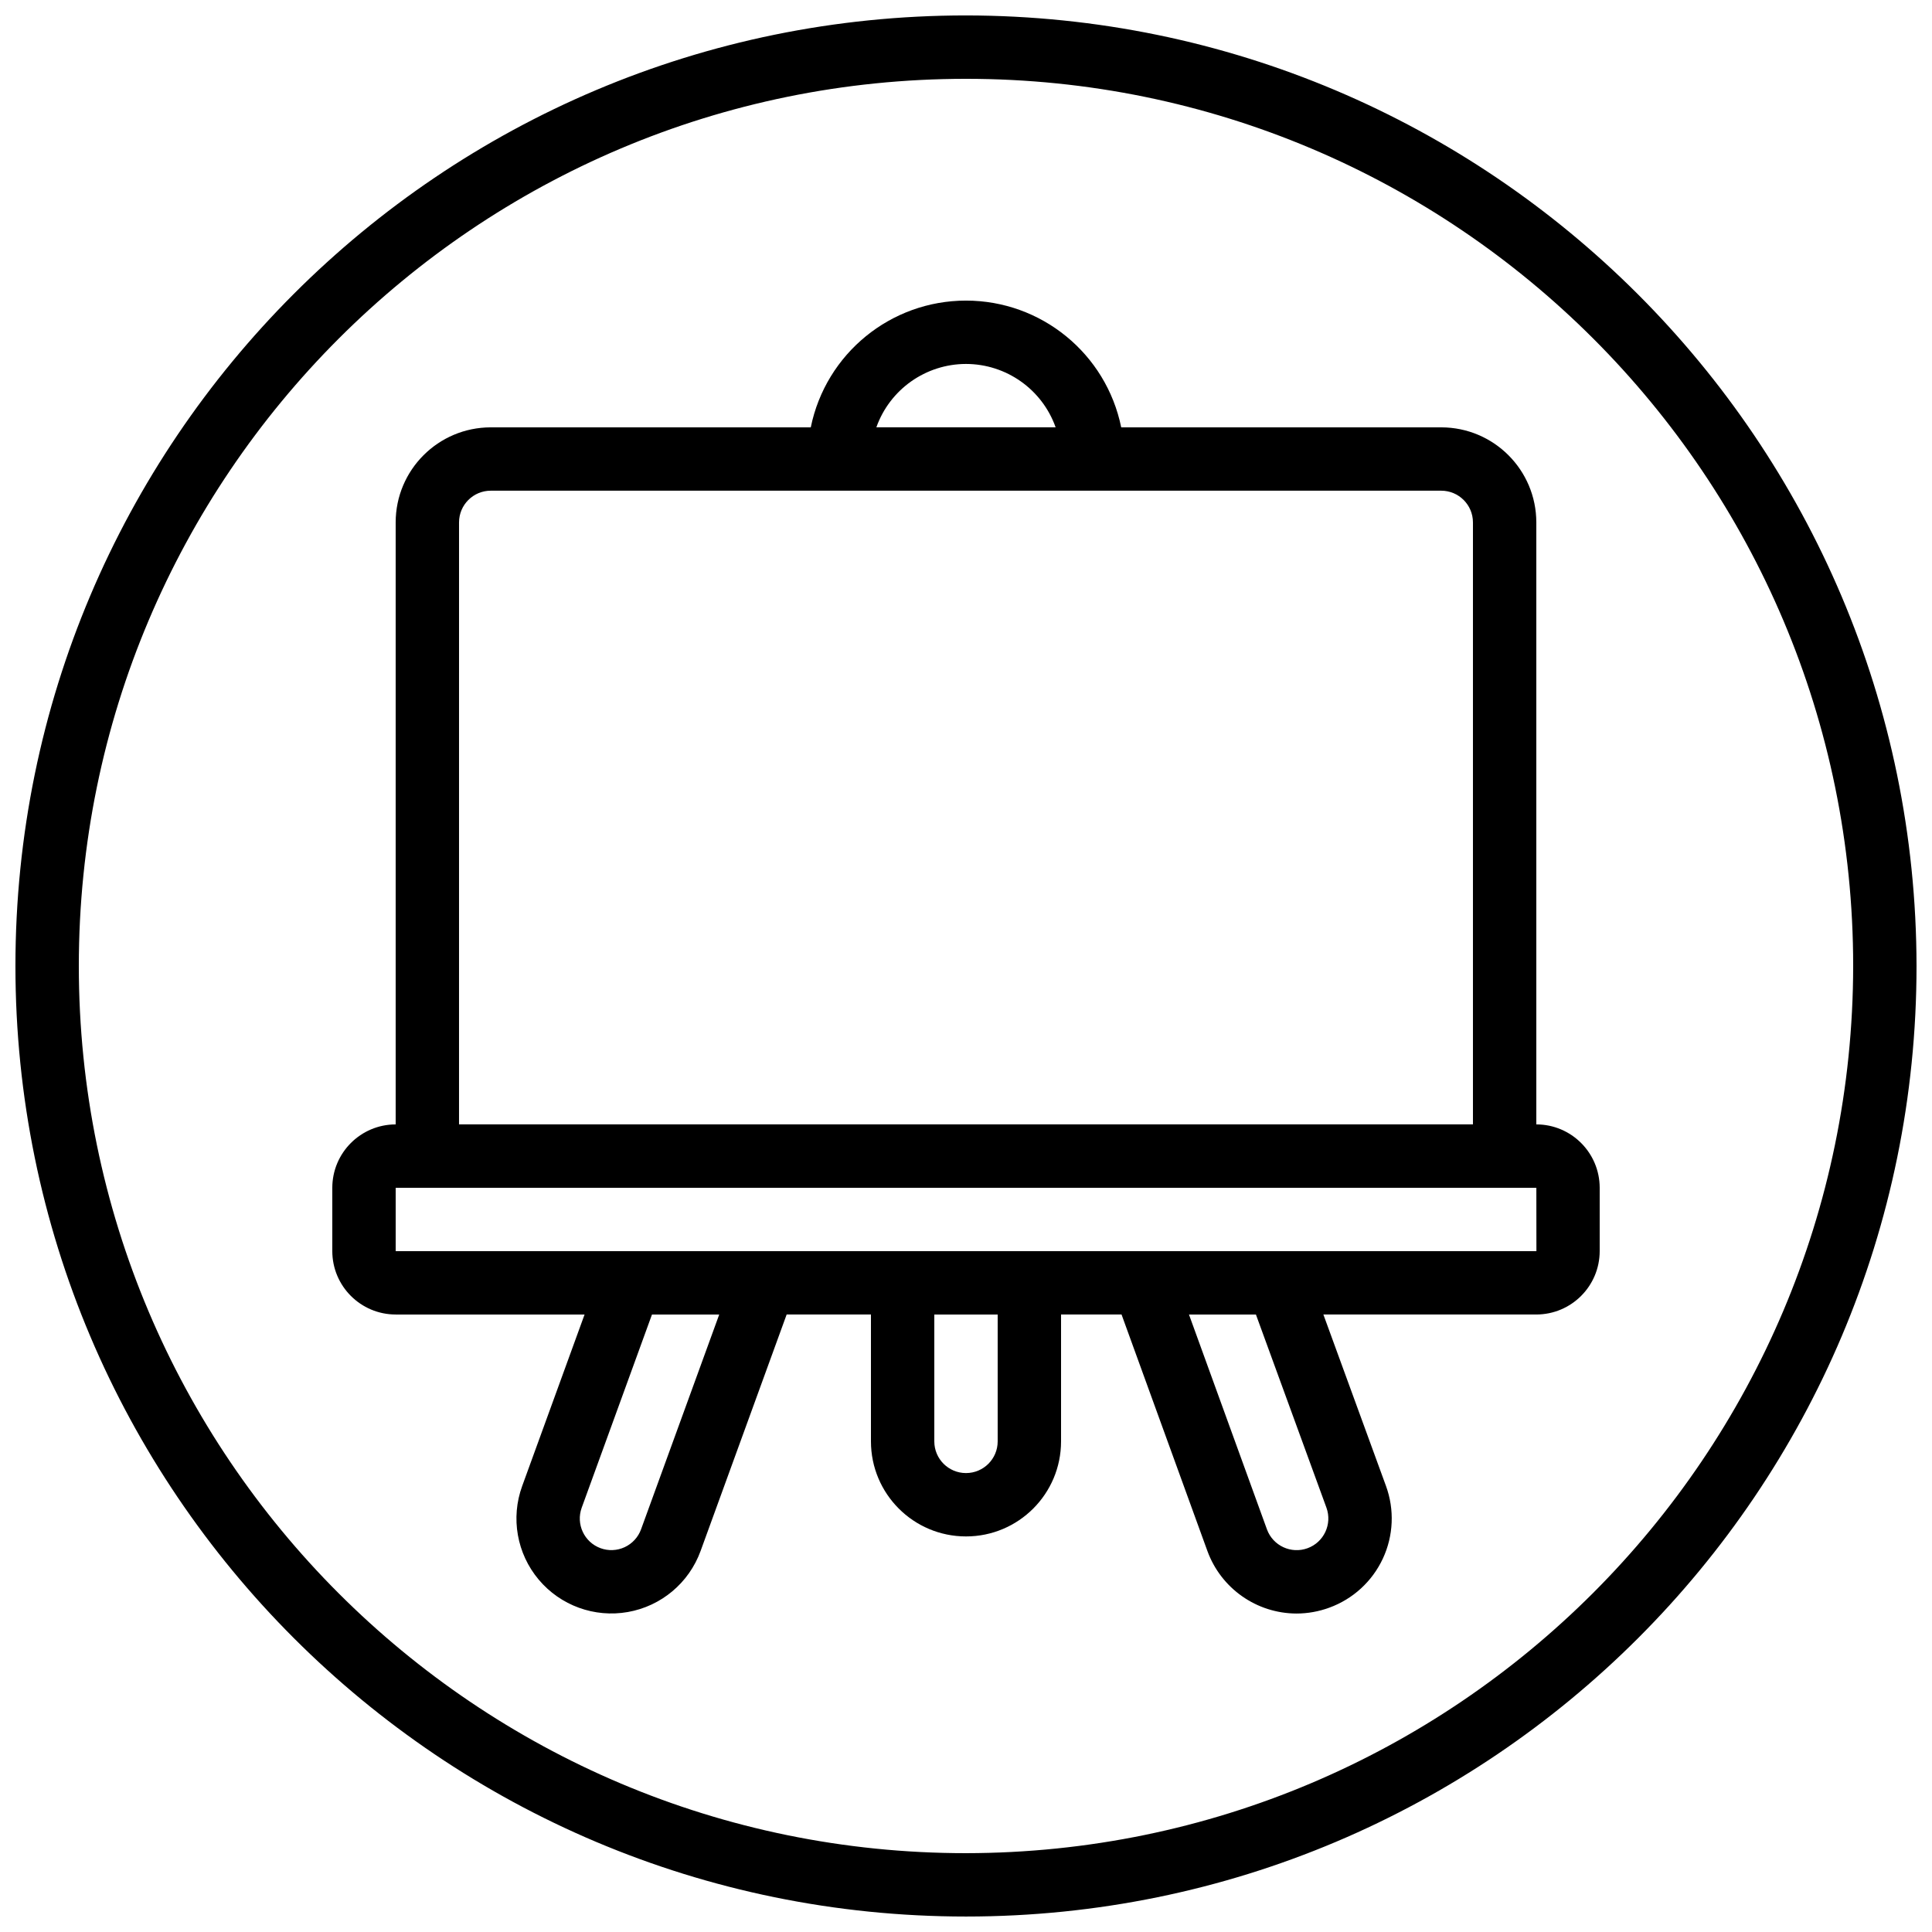
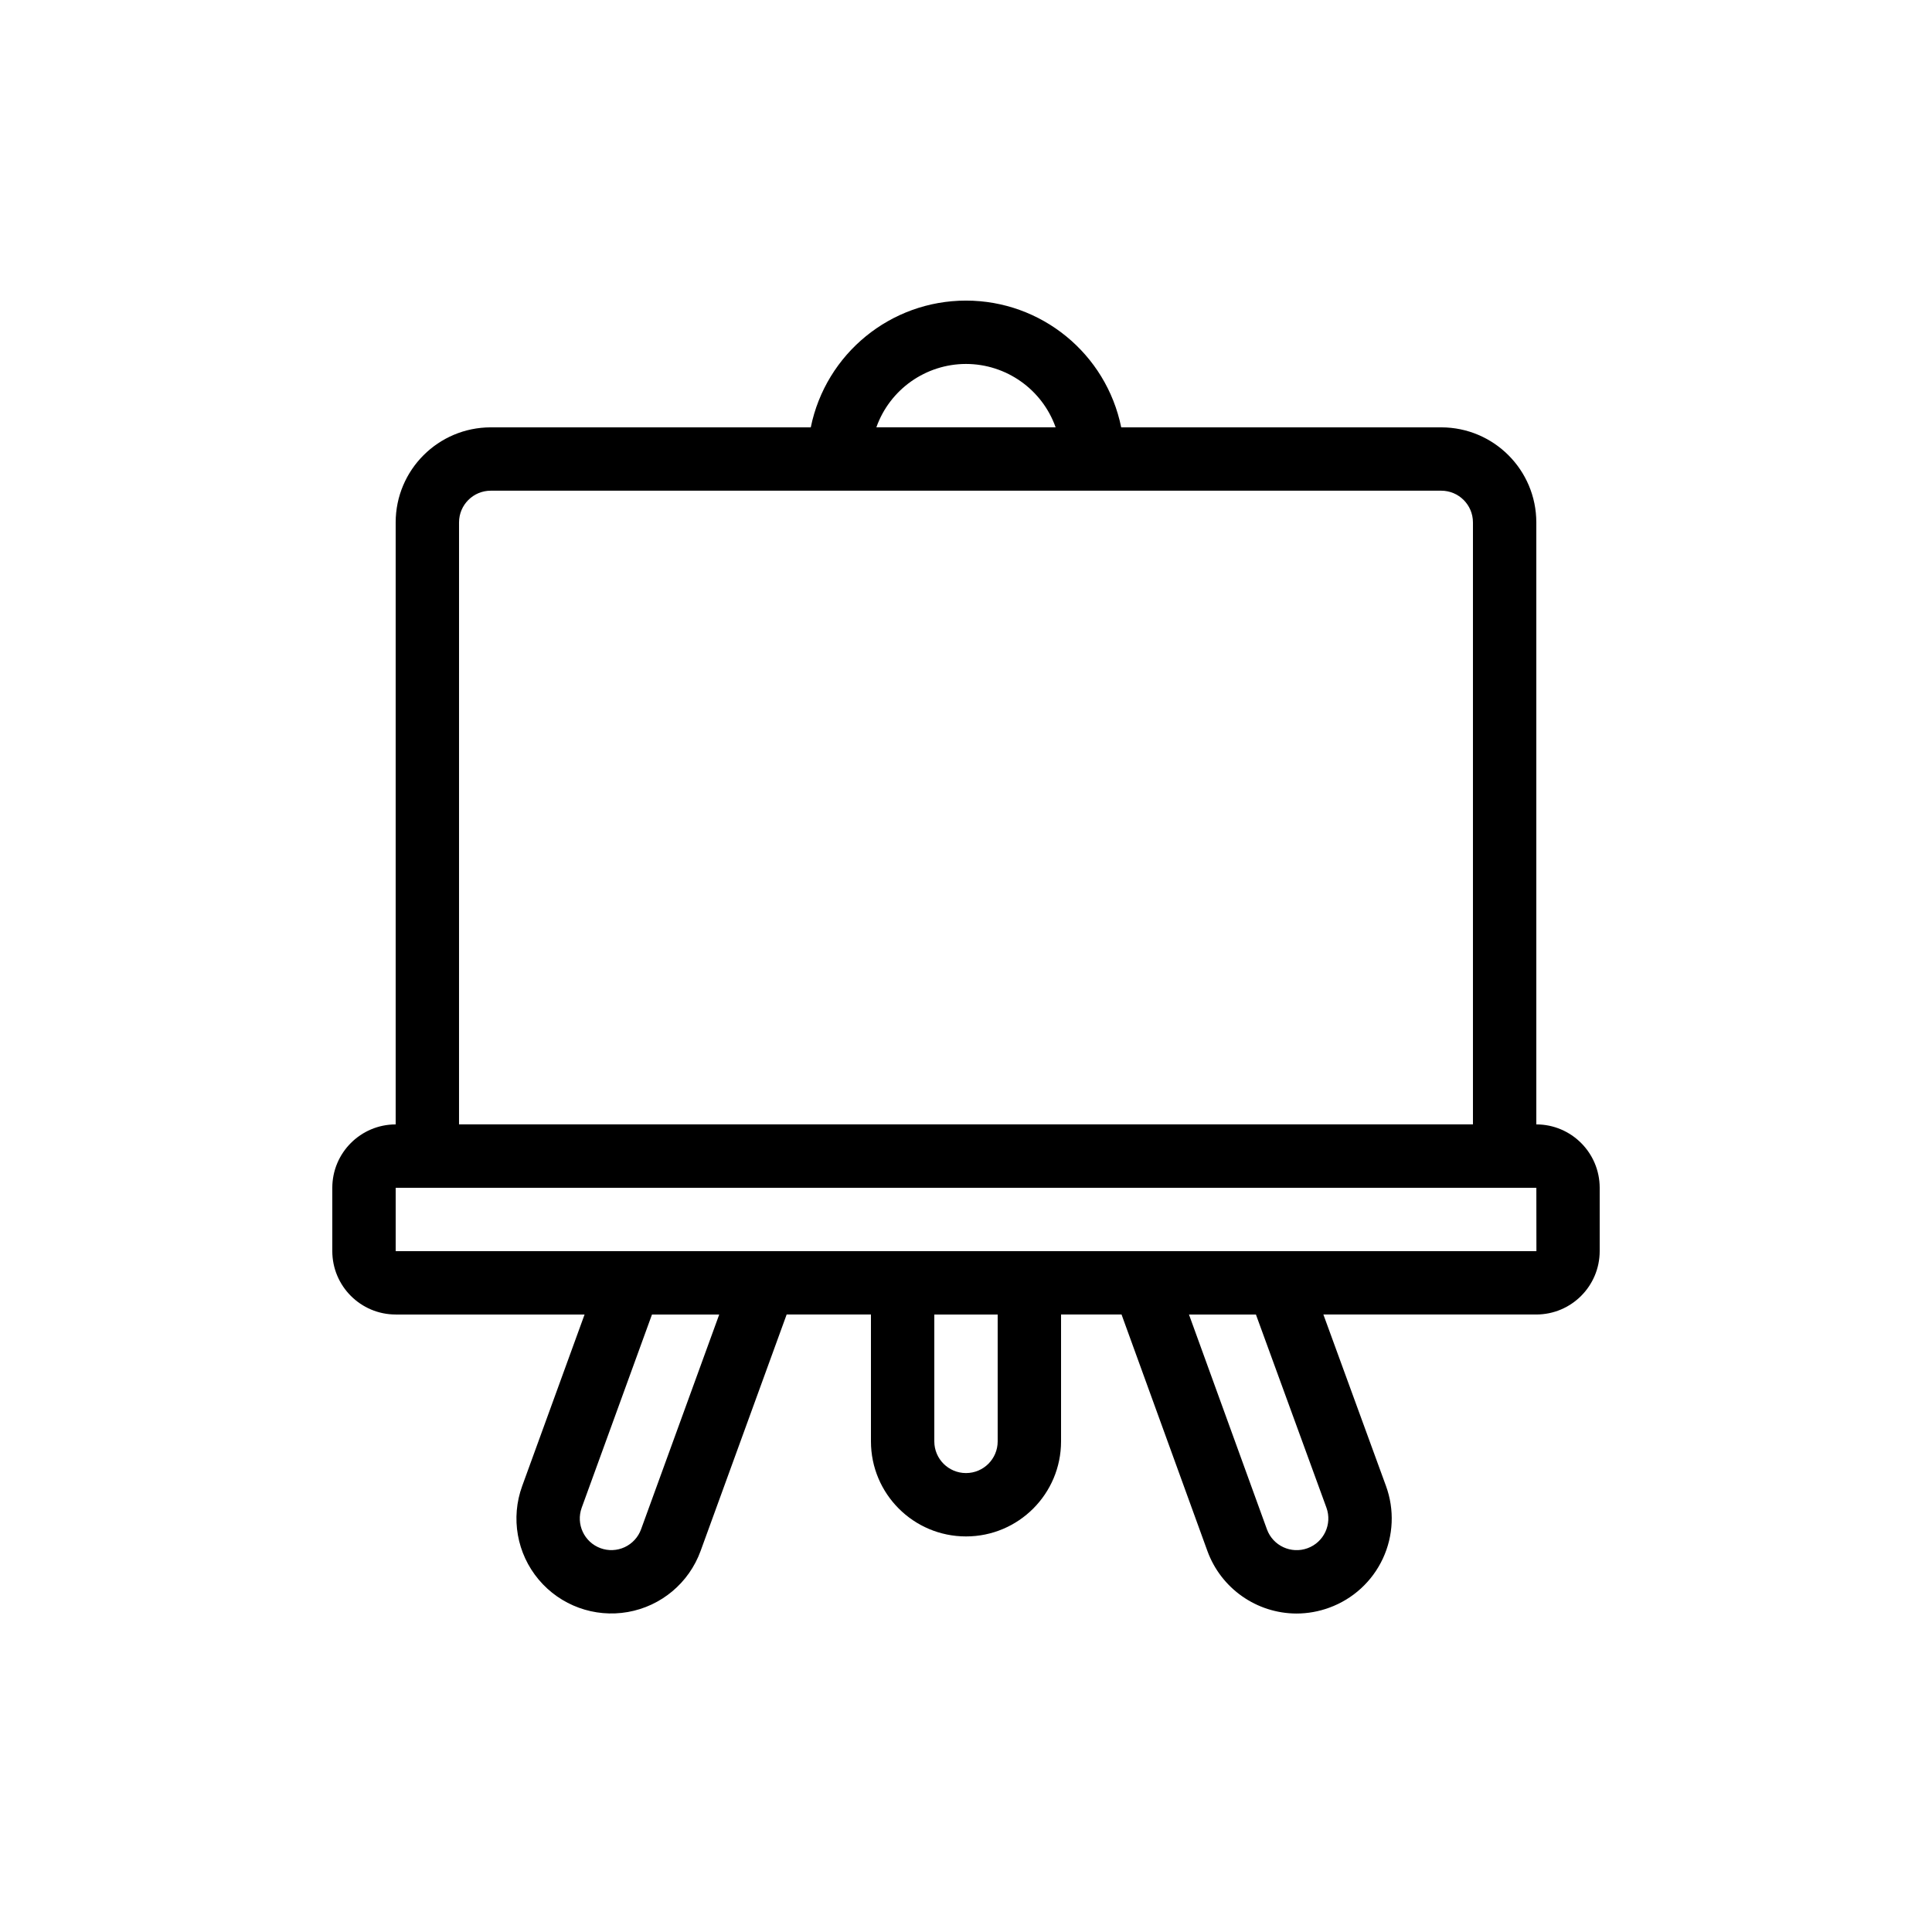
<svg xmlns="http://www.w3.org/2000/svg" width="800px" height="800px" version="1.1" viewBox="144 144 512 512">
  <defs>
    <clipPath id="a">
      <path d="m148.09 148.09h503.81v503.81h-503.81z" />
    </clipPath>
  </defs>
  <g clip-path="url(#a)">
-     <path d="m400 148.09c-139.12 0-251.91 112.78-251.91 251.91 0 139.12 112.78 251.9 251.91 251.9 139.12 0 251.9-112.78 251.9-251.9-0.156-139.06-112.85-251.75-251.9-251.91zm0 487.02c-129.85 0-235.11-105.26-235.11-235.11 0-129.85 105.26-235.11 235.11-235.11 129.85 0 235.11 105.26 235.11 235.11-0.145 129.79-105.32 234.96-235.11 235.11z" />
-   </g>
+     </g>
  <path d="m551.14 441.98v-159.54c-0.016-13.906-11.285-25.172-25.191-25.188h-84.816c-3.988-19.547-21.184-33.59-41.133-33.59-19.953 0-37.148 14.043-41.137 33.59h-84.816c-13.906 0.016-25.176 11.281-25.191 25.188v159.54c-9.27 0.012-16.781 7.523-16.793 16.793v16.793c0.012 9.27 7.523 16.781 16.793 16.793h50.062l-16.539 45.469c-3.074 8.445-1.41 17.891 4.371 24.773 5.777 6.887 14.789 10.164 23.641 8.602 8.848-1.559 16.195-7.727 19.27-16.172l22.809-62.672h22.34v33.621c0 13.91 11.277 25.191 25.191 25.191 13.91 0 25.188-11.281 25.188-25.191v-33.621h16.031l22.75 62.664c3.617 9.934 13.051 16.555 23.621 16.582 2.961-0.004 5.898-0.531 8.676-1.551 6.273-2.281 11.383-6.961 14.203-13.012s3.117-12.977 0.828-19.246l-16.59-45.438h56.434c9.27-0.012 16.781-7.523 16.793-16.793v-16.793c-0.012-9.27-7.523-16.781-16.793-16.793zm-151.14-201.53c10.672 0.016 20.184 6.738 23.754 16.797h-47.512c3.574-10.059 13.082-16.781 23.758-16.797zm-134.35 41.984c0.004-4.633 3.762-8.391 8.398-8.395h251.9c4.637 0.004 8.395 3.762 8.398 8.395v159.54h-268.7zm48.234 266.86c-0.762 2.086-2.32 3.781-4.332 4.719-2.016 0.938-4.316 1.035-6.402 0.273-4.332-1.586-6.566-6.379-4.996-10.715l18.629-51.211h17.82zm94.512-23.312c0 4.637-3.758 8.395-8.395 8.395-4.641 0-8.398-3.758-8.398-8.395v-33.621h16.793zm87.125 17.57c1.578 4.356-0.664 9.164-5.016 10.746-4.352 1.582-9.164-0.656-10.75-5.004l-20.664-56.934h17.742zm-246.66-67.984v-16.793h302.29l0.016 16.793z" />
</svg>